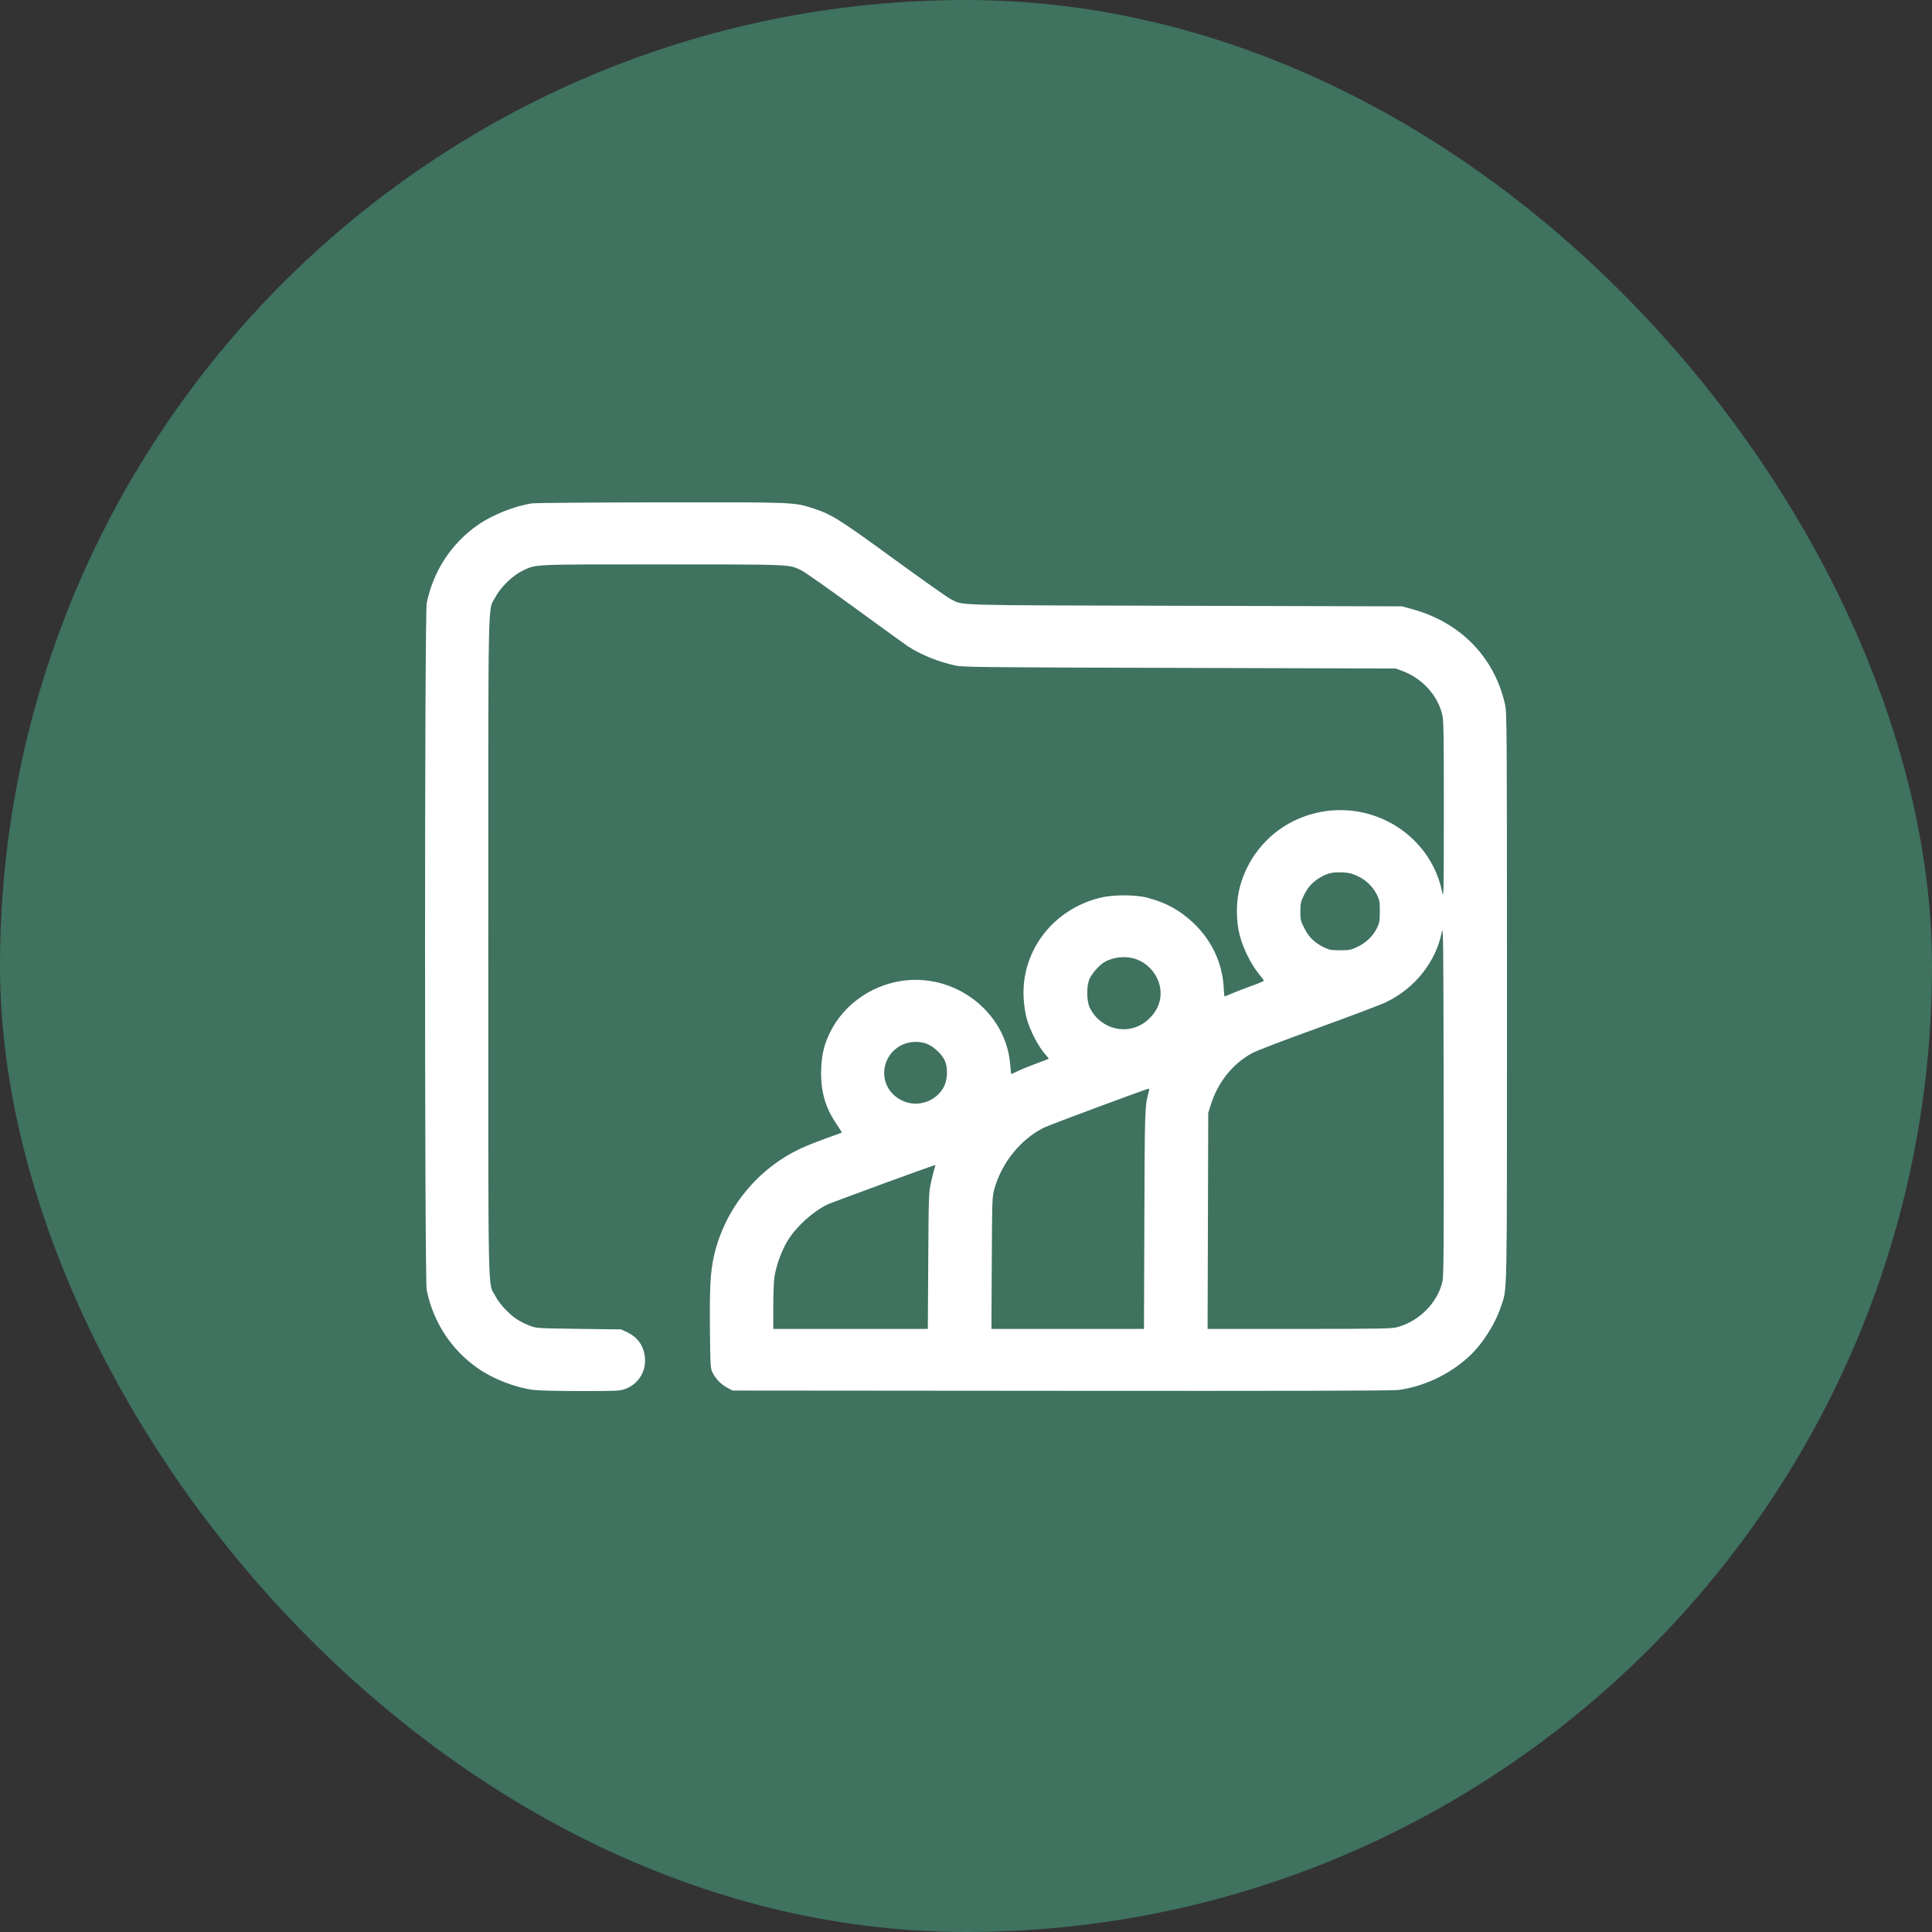
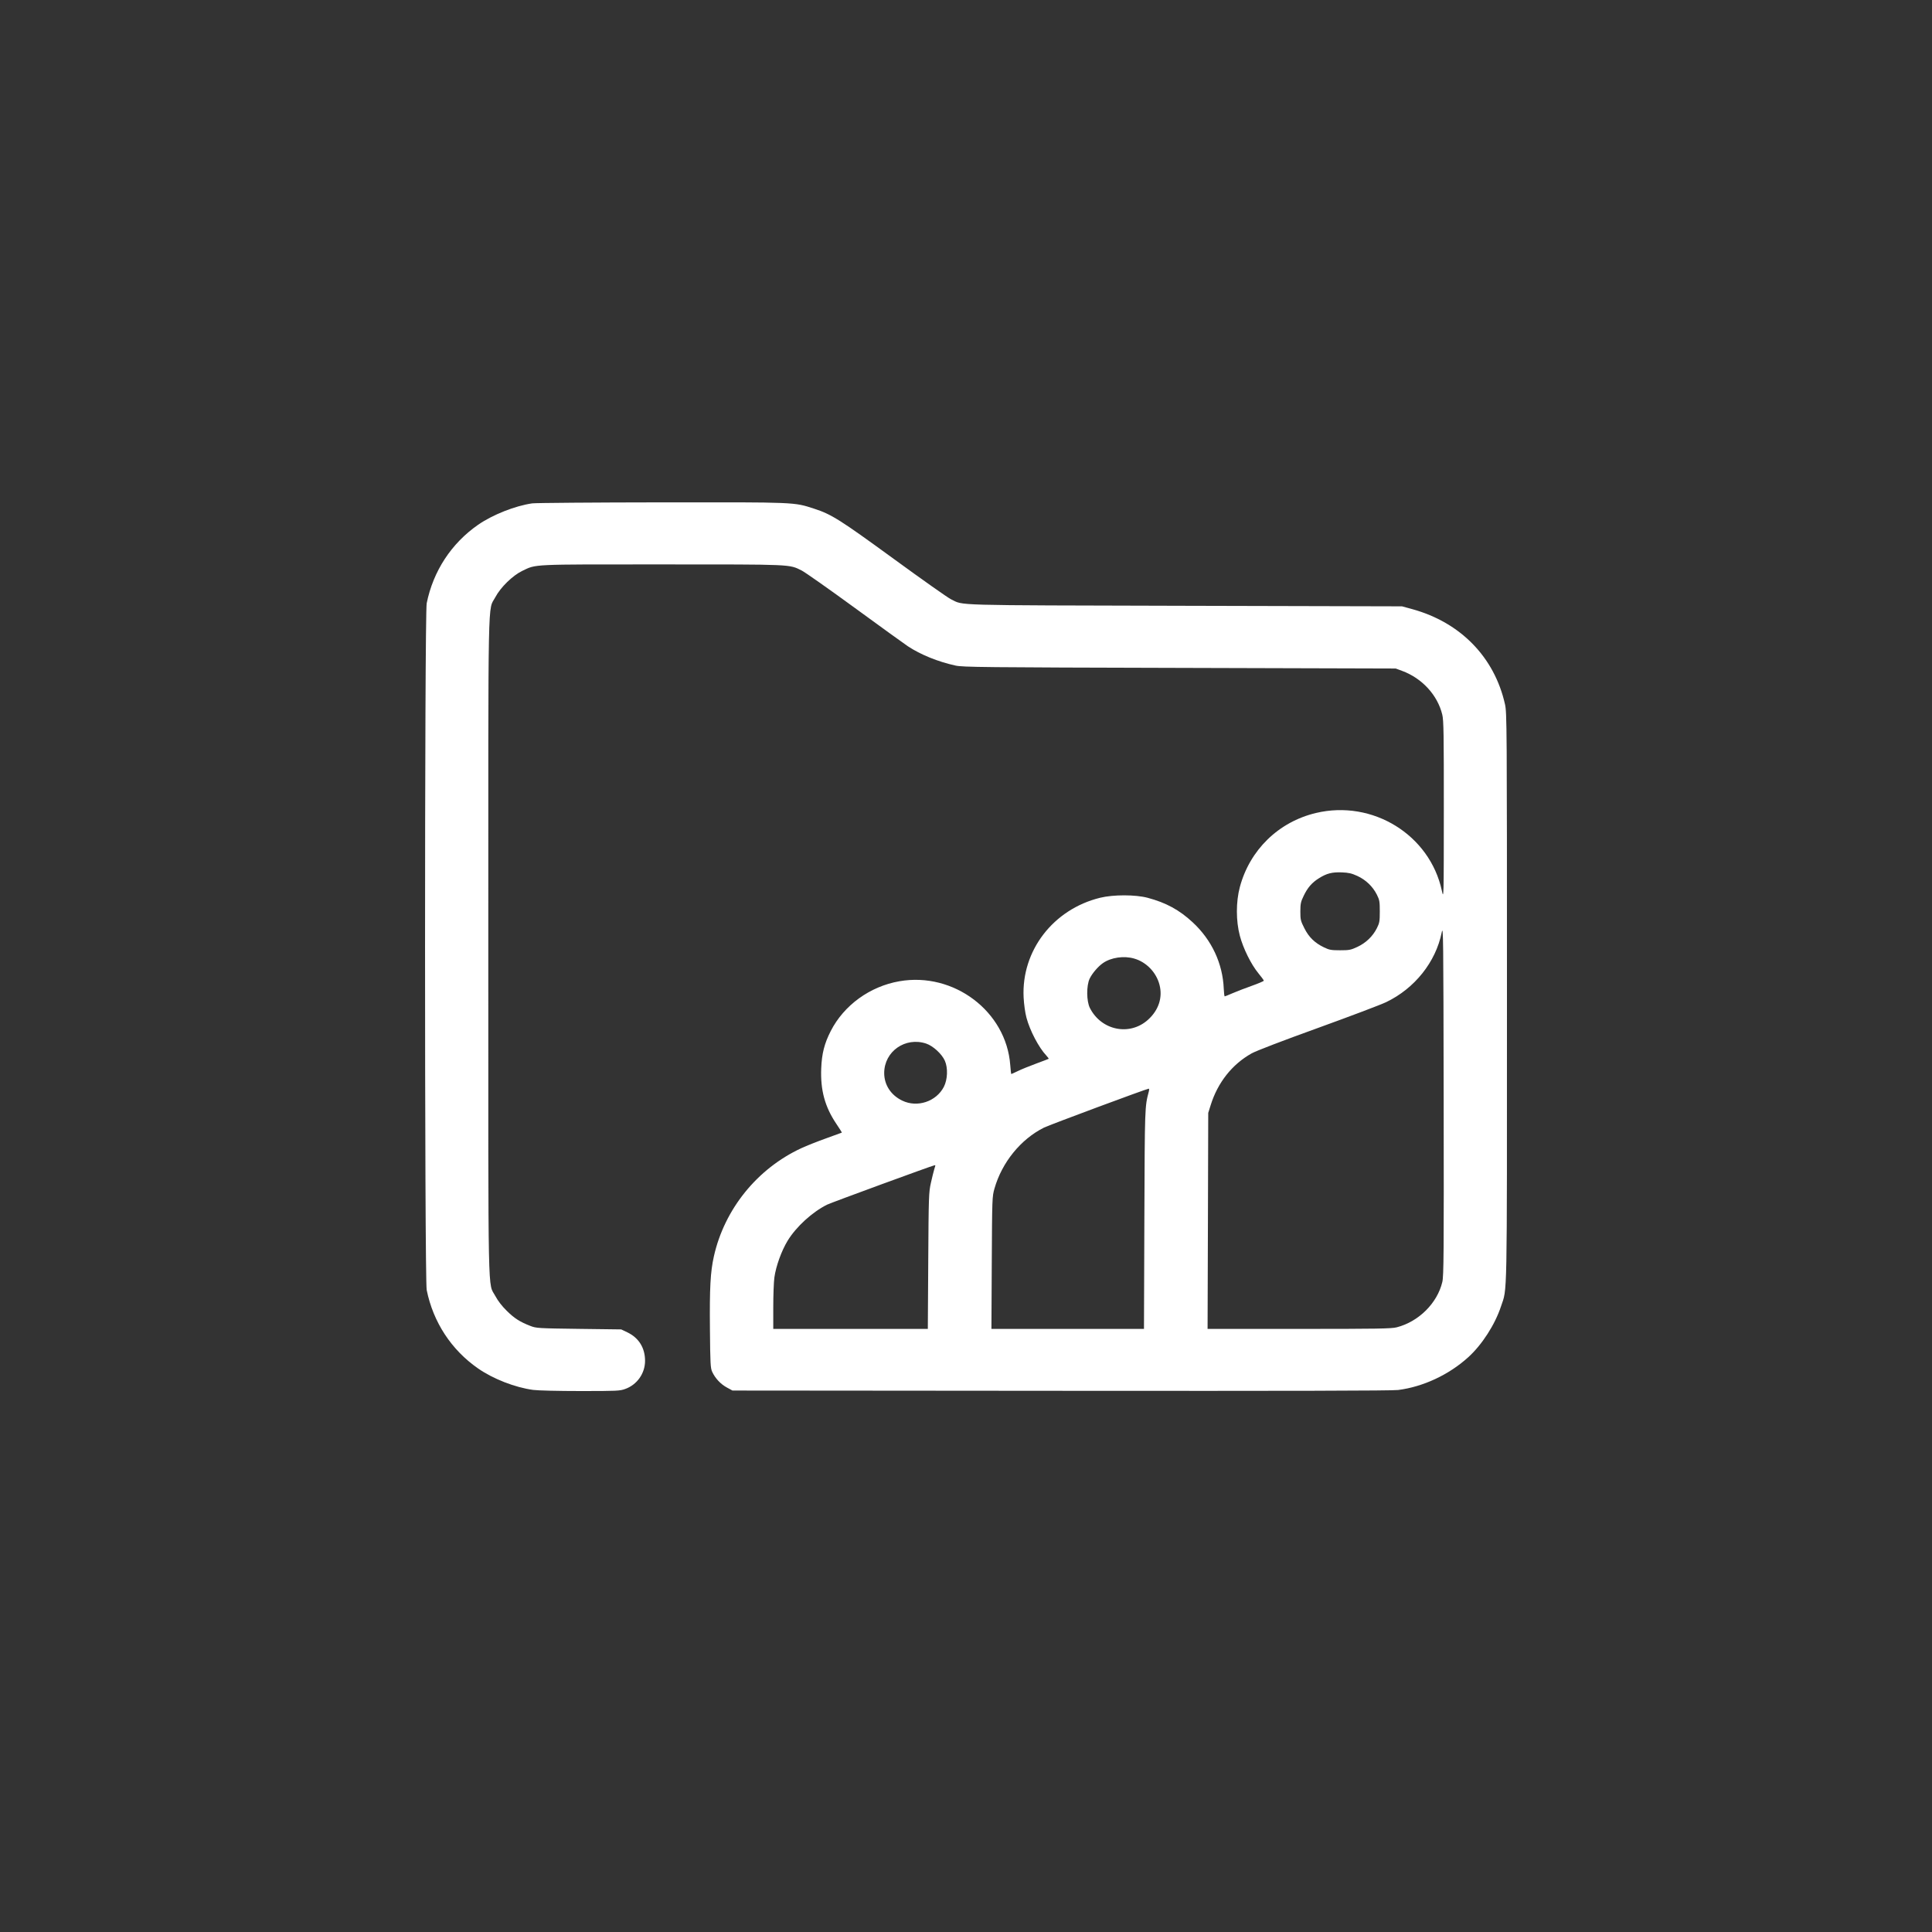
<svg xmlns="http://www.w3.org/2000/svg" width="50" height="50" viewBox="0 0 50 50" fill="none">
  <rect x="0" y="0" width="50" height="50" fill="#333333" stroke="none" />
-   <rect width="50" height="50" rx="25" fill="#3F725F" />
-   <path fill-rule="evenodd" clip-rule="evenodd" d="M13.774 13.027C13.332 13.09 12.749 13.321 12.372 13.582C11.681 14.063 11.211 14.78 11.043 15.612C10.986 15.892 10.986 33.106 11.043 33.386C11.211 34.218 11.681 34.935 12.372 35.415C12.763 35.687 13.327 35.907 13.8 35.971C13.919 35.987 14.452 36 15.023 36C15.974 36 16.043 35.997 16.184 35.945C16.489 35.834 16.693 35.543 16.694 35.221C16.694 34.883 16.534 34.624 16.234 34.48L16.077 34.405L14.98 34.391C13.918 34.377 13.879 34.374 13.726 34.315C13.454 34.209 13.314 34.12 13.115 33.924C12.991 33.803 12.886 33.666 12.821 33.544C12.621 33.169 12.637 33.94 12.637 24.499C12.637 15.059 12.621 15.83 12.82 15.454C12.955 15.199 13.269 14.893 13.517 14.774C13.887 14.598 13.703 14.606 17.132 14.607C20.536 14.607 20.418 14.602 20.746 14.764C20.832 14.807 21.452 15.243 22.123 15.733C22.794 16.223 23.411 16.669 23.494 16.724C23.821 16.941 24.275 17.126 24.729 17.225C24.916 17.266 25.427 17.272 30.527 17.285L36.121 17.301L36.283 17.361C36.803 17.552 37.204 17.989 37.326 18.495C37.362 18.643 37.367 19.001 37.366 20.974C37.365 23.26 37.364 23.277 37.315 23.051C37.003 21.604 35.523 20.691 34.056 21.04C33.089 21.27 32.344 21.996 32.087 22.957C31.985 23.34 31.985 23.833 32.087 24.217C32.173 24.544 32.38 24.962 32.568 25.189C32.645 25.282 32.707 25.367 32.707 25.38C32.707 25.393 32.562 25.454 32.385 25.517C32.208 25.58 31.984 25.666 31.888 25.709C31.791 25.751 31.705 25.786 31.696 25.786C31.686 25.785 31.675 25.698 31.671 25.591C31.645 24.937 31.36 24.326 30.866 23.869C30.522 23.549 30.175 23.361 29.702 23.235C29.386 23.151 28.814 23.15 28.471 23.234C27.256 23.532 26.432 24.605 26.491 25.812C26.5 25.989 26.531 26.212 26.564 26.335C26.653 26.671 26.884 27.112 27.081 27.32C27.119 27.361 27.145 27.398 27.139 27.402C27.133 27.407 26.985 27.463 26.812 27.527C26.639 27.591 26.426 27.677 26.34 27.72C26.253 27.762 26.178 27.796 26.172 27.796C26.167 27.796 26.154 27.691 26.145 27.562C26.042 26.175 24.683 25.148 23.275 25.395C22.512 25.528 21.841 26.015 21.499 26.684C21.335 27.005 21.268 27.268 21.253 27.651C21.231 28.214 21.348 28.644 21.643 29.083C21.726 29.206 21.791 29.309 21.787 29.312C21.784 29.315 21.602 29.381 21.383 29.459C21.164 29.537 20.874 29.652 20.738 29.715C19.596 30.244 18.748 31.294 18.475 32.515C18.385 32.916 18.363 33.334 18.373 34.392C18.381 35.295 18.387 35.408 18.432 35.504C18.511 35.672 18.649 35.82 18.809 35.907L18.956 35.987L27.456 35.994C33.4 35.999 36.025 35.993 36.183 35.973C36.829 35.891 37.496 35.58 37.997 35.126C38.352 34.805 38.689 34.283 38.845 33.811C39.01 33.313 39 33.848 39 25.826C39 18.732 38.998 18.445 38.949 18.226C38.676 17.009 37.799 16.109 36.551 15.765L36.285 15.692L30.664 15.678C24.492 15.662 24.959 15.675 24.608 15.507C24.531 15.47 23.866 15.001 23.13 14.464C21.732 13.445 21.518 13.31 21.067 13.164C20.542 12.994 20.627 12.997 17.121 13.001C15.371 13.003 13.864 13.015 13.774 13.027ZM35.127 22.669C35.347 22.77 35.526 22.941 35.633 23.153C35.702 23.291 35.709 23.333 35.709 23.587C35.709 23.842 35.702 23.884 35.633 24.022C35.527 24.233 35.347 24.405 35.126 24.507C34.959 24.585 34.917 24.593 34.681 24.593C34.452 24.593 34.402 24.584 34.267 24.519C34.026 24.403 33.874 24.256 33.757 24.023C33.661 23.834 33.653 23.8 33.653 23.589C33.654 23.389 33.664 23.337 33.739 23.184C33.841 22.971 33.953 22.842 34.134 22.729C34.335 22.603 34.471 22.568 34.724 22.577C34.902 22.584 34.979 22.601 35.127 22.669ZM37.327 33.178C37.197 33.727 36.714 34.206 36.146 34.351C36.009 34.386 35.648 34.392 33.619 34.392H31.252L31.261 31.597L31.269 28.802L31.332 28.601C31.514 28.016 31.888 27.544 32.391 27.262C32.509 27.196 33.185 26.937 34.107 26.604C34.943 26.301 35.738 26.001 35.874 25.935C36.612 25.581 37.157 24.897 37.311 24.133C37.352 23.928 37.355 24.201 37.362 28.458C37.368 32.445 37.364 33.023 37.327 33.178ZM29.354 24.808C29.669 24.899 29.925 25.165 30.008 25.487C30.093 25.815 29.986 26.142 29.713 26.389C29.239 26.819 28.502 26.671 28.206 26.086C28.117 25.909 28.114 25.51 28.2 25.327C28.264 25.193 28.418 25.012 28.544 24.925C28.754 24.778 29.088 24.73 29.354 24.808ZM23.97 27.008C24.148 27.068 24.376 27.277 24.453 27.452C24.536 27.64 24.524 27.938 24.427 28.127C24.229 28.509 23.741 28.671 23.352 28.485C23.057 28.344 22.883 28.078 22.883 27.77C22.884 27.21 23.43 26.828 23.97 27.008ZM29.732 28.245C29.626 28.644 29.627 28.631 29.616 31.556L29.606 34.392H27.632H25.658L25.667 32.682C25.676 31.01 25.677 30.969 25.737 30.759C25.931 30.081 26.416 29.484 27.017 29.183C27.155 29.114 29.656 28.184 29.728 28.175C29.741 28.173 29.743 28.205 29.732 28.245ZM24.207 30.163C24.207 30.166 24.194 30.212 24.178 30.263C24.162 30.314 24.123 30.471 24.092 30.611C24.037 30.853 24.033 30.958 24.023 32.629L24.012 34.392H22.012H20.012V33.83C20.012 33.522 20.025 33.175 20.041 33.06C20.081 32.769 20.226 32.368 20.385 32.108C20.606 31.747 21.022 31.367 21.406 31.176C21.516 31.122 24.14 30.16 24.186 30.157C24.198 30.156 24.207 30.159 24.207 30.163Z" fill="white" />
+   <path fill-rule="evenodd" clip-rule="evenodd" d="M13.774 13.027C13.332 13.09 12.749 13.321 12.372 13.582C11.681 14.063 11.211 14.78 11.043 15.612C10.986 15.892 10.986 33.106 11.043 33.386C11.211 34.218 11.681 34.935 12.372 35.415C12.763 35.687 13.327 35.907 13.8 35.971C13.919 35.987 14.452 36 15.023 36C15.974 36 16.043 35.997 16.184 35.945C16.489 35.834 16.693 35.543 16.694 35.221C16.694 34.883 16.534 34.624 16.234 34.48L16.077 34.405L14.98 34.391C13.918 34.377 13.879 34.374 13.726 34.315C13.454 34.209 13.314 34.12 13.115 33.924C12.991 33.803 12.886 33.666 12.821 33.544C12.621 33.169 12.637 33.94 12.637 24.499C12.637 15.059 12.621 15.83 12.82 15.454C12.955 15.199 13.269 14.893 13.517 14.774C13.887 14.598 13.703 14.606 17.132 14.607C20.536 14.607 20.418 14.602 20.746 14.764C20.832 14.807 21.452 15.243 22.123 15.733C22.794 16.223 23.411 16.669 23.494 16.724C23.821 16.941 24.275 17.126 24.729 17.225C24.916 17.266 25.427 17.272 30.527 17.285L36.121 17.301L36.283 17.361C36.803 17.552 37.204 17.989 37.326 18.495C37.362 18.643 37.367 19.001 37.366 20.974C37.365 23.26 37.364 23.277 37.315 23.051C37.003 21.604 35.523 20.691 34.056 21.04C33.089 21.27 32.344 21.996 32.087 22.957C31.985 23.34 31.985 23.833 32.087 24.217C32.173 24.544 32.38 24.962 32.568 25.189C32.645 25.282 32.707 25.367 32.707 25.38C32.707 25.393 32.562 25.454 32.385 25.517C32.208 25.58 31.984 25.666 31.888 25.709C31.791 25.751 31.705 25.786 31.696 25.786C31.686 25.785 31.675 25.698 31.671 25.591C31.645 24.937 31.36 24.326 30.866 23.869C30.522 23.549 30.175 23.361 29.702 23.235C29.386 23.151 28.814 23.15 28.471 23.234C27.256 23.532 26.432 24.605 26.491 25.812C26.5 25.989 26.531 26.212 26.564 26.335C26.653 26.671 26.884 27.112 27.081 27.32C27.119 27.361 27.145 27.398 27.139 27.402C27.133 27.407 26.985 27.463 26.812 27.527C26.639 27.591 26.426 27.677 26.34 27.72C26.253 27.762 26.178 27.796 26.172 27.796C26.167 27.796 26.154 27.691 26.145 27.562C26.042 26.175 24.683 25.148 23.275 25.395C22.512 25.528 21.841 26.015 21.499 26.684C21.335 27.005 21.268 27.268 21.253 27.651C21.231 28.214 21.348 28.644 21.643 29.083C21.726 29.206 21.791 29.309 21.787 29.312C21.784 29.315 21.602 29.381 21.383 29.459C21.164 29.537 20.874 29.652 20.738 29.715C19.596 30.244 18.748 31.294 18.475 32.515C18.385 32.916 18.363 33.334 18.373 34.392C18.381 35.295 18.387 35.408 18.432 35.504C18.511 35.672 18.649 35.82 18.809 35.907L18.956 35.987L27.456 35.994C33.4 35.999 36.025 35.993 36.183 35.973C36.829 35.891 37.496 35.58 37.997 35.126C38.352 34.805 38.689 34.283 38.845 33.811C39.01 33.313 39 33.848 39 25.826C39 18.732 38.998 18.445 38.949 18.226C38.676 17.009 37.799 16.109 36.551 15.765L36.285 15.692L30.664 15.678C24.492 15.662 24.959 15.675 24.608 15.507C24.531 15.47 23.866 15.001 23.13 14.464C21.732 13.445 21.518 13.31 21.067 13.164C20.542 12.994 20.627 12.997 17.121 13.001C15.371 13.003 13.864 13.015 13.774 13.027ZM35.127 22.669C35.347 22.77 35.526 22.941 35.633 23.153C35.702 23.291 35.709 23.333 35.709 23.587C35.709 23.842 35.702 23.884 35.633 24.022C35.527 24.233 35.347 24.405 35.126 24.507C34.959 24.585 34.917 24.593 34.681 24.593C34.452 24.593 34.402 24.584 34.267 24.519C34.026 24.403 33.874 24.256 33.757 24.023C33.661 23.834 33.653 23.8 33.653 23.589C33.654 23.389 33.664 23.337 33.739 23.184C33.841 22.971 33.953 22.842 34.134 22.729C34.335 22.603 34.471 22.568 34.724 22.577C34.902 22.584 34.979 22.601 35.127 22.669ZM37.327 33.178C37.197 33.727 36.714 34.206 36.146 34.351C36.009 34.386 35.648 34.392 33.619 34.392H31.252L31.261 31.597L31.269 28.802L31.332 28.601C31.514 28.016 31.888 27.544 32.391 27.262C32.509 27.196 33.185 26.937 34.107 26.604C34.943 26.301 35.738 26.001 35.874 25.935C36.612 25.581 37.157 24.897 37.311 24.133C37.352 23.928 37.355 24.201 37.362 28.458C37.368 32.445 37.364 33.023 37.327 33.178ZM29.354 24.808C29.669 24.899 29.925 25.165 30.008 25.487C30.093 25.815 29.986 26.142 29.713 26.389C29.239 26.819 28.502 26.671 28.206 26.086C28.117 25.909 28.114 25.51 28.2 25.327C28.264 25.193 28.418 25.012 28.544 24.925C28.754 24.778 29.088 24.73 29.354 24.808ZM23.97 27.008C24.148 27.068 24.376 27.277 24.453 27.452C24.536 27.64 24.524 27.938 24.427 28.127C24.229 28.509 23.741 28.671 23.352 28.485C23.057 28.344 22.883 28.078 22.883 27.77C22.884 27.21 23.43 26.828 23.97 27.008ZM29.732 28.245C29.626 28.644 29.627 28.631 29.616 31.556L29.606 34.392H25.658L25.667 32.682C25.676 31.01 25.677 30.969 25.737 30.759C25.931 30.081 26.416 29.484 27.017 29.183C27.155 29.114 29.656 28.184 29.728 28.175C29.741 28.173 29.743 28.205 29.732 28.245ZM24.207 30.163C24.207 30.166 24.194 30.212 24.178 30.263C24.162 30.314 24.123 30.471 24.092 30.611C24.037 30.853 24.033 30.958 24.023 32.629L24.012 34.392H22.012H20.012V33.83C20.012 33.522 20.025 33.175 20.041 33.06C20.081 32.769 20.226 32.368 20.385 32.108C20.606 31.747 21.022 31.367 21.406 31.176C21.516 31.122 24.14 30.16 24.186 30.157C24.198 30.156 24.207 30.159 24.207 30.163Z" fill="white" />
</svg>